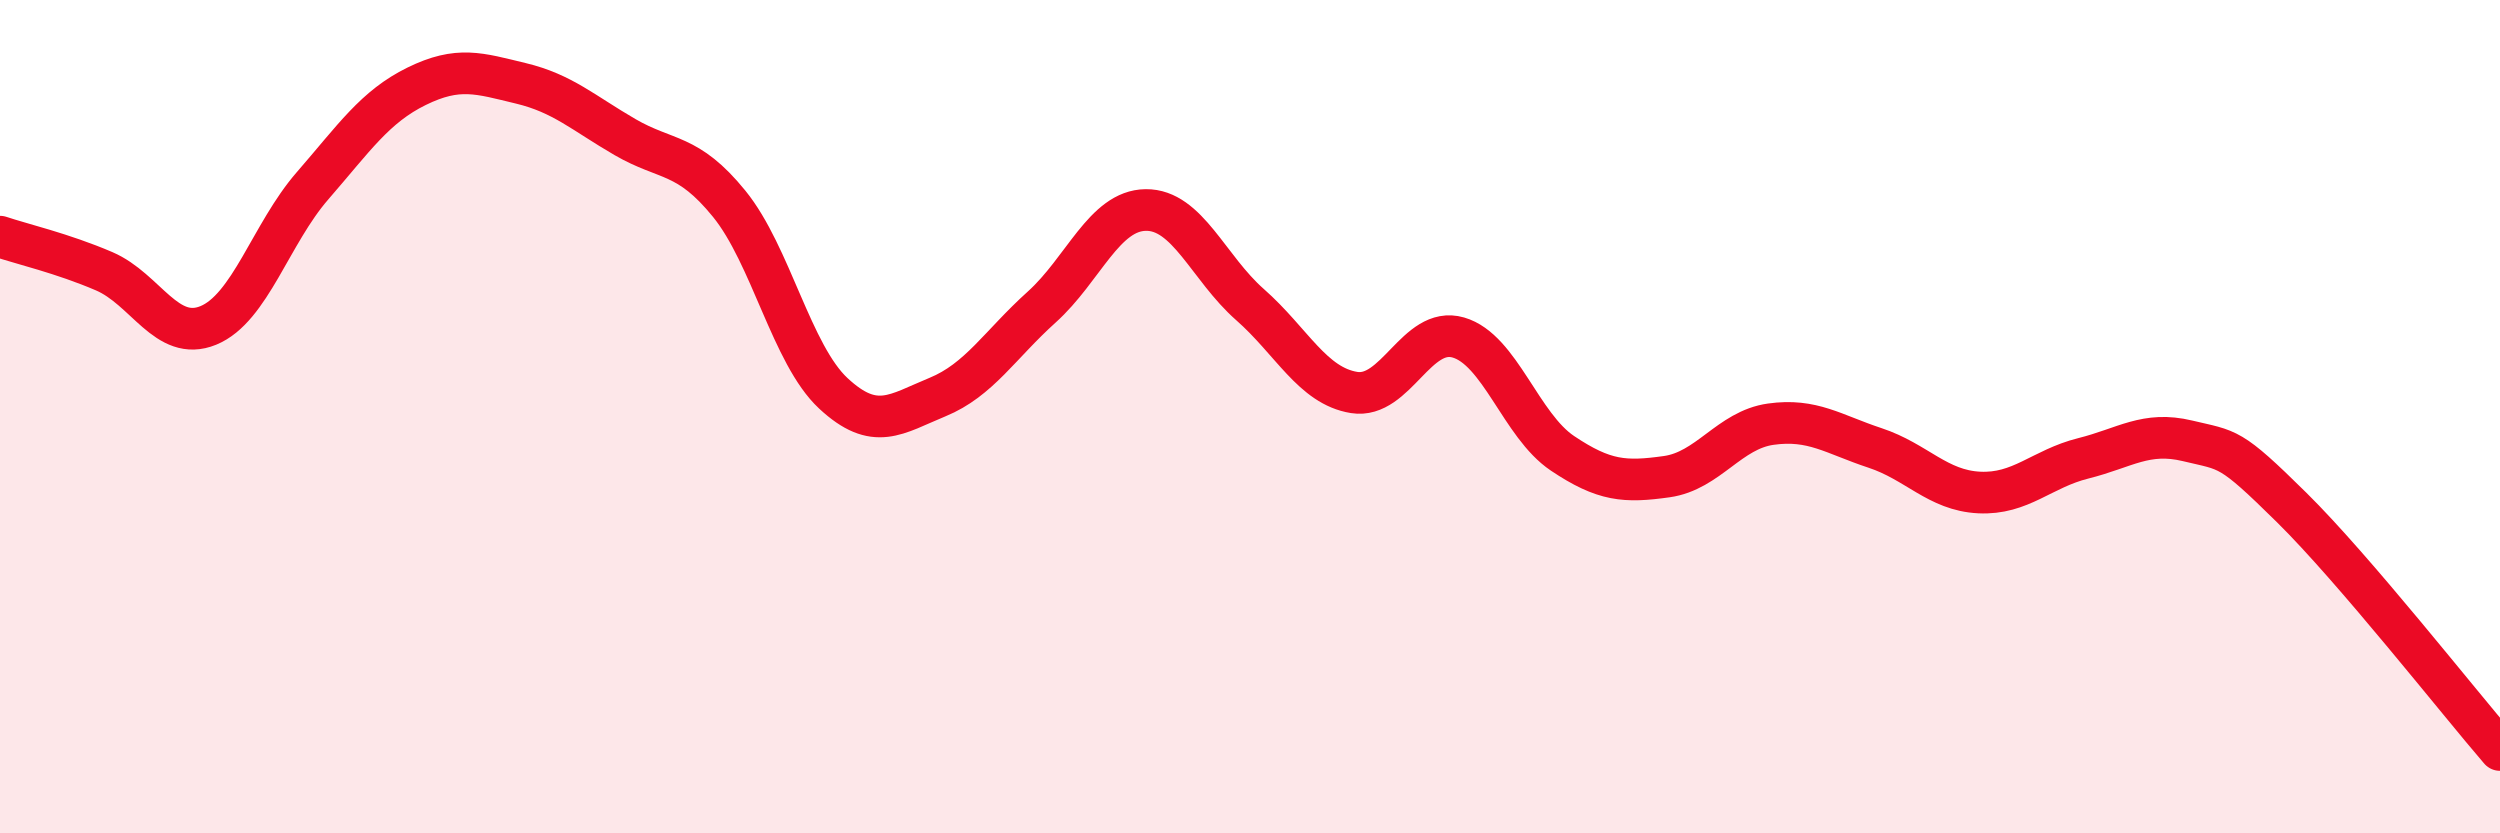
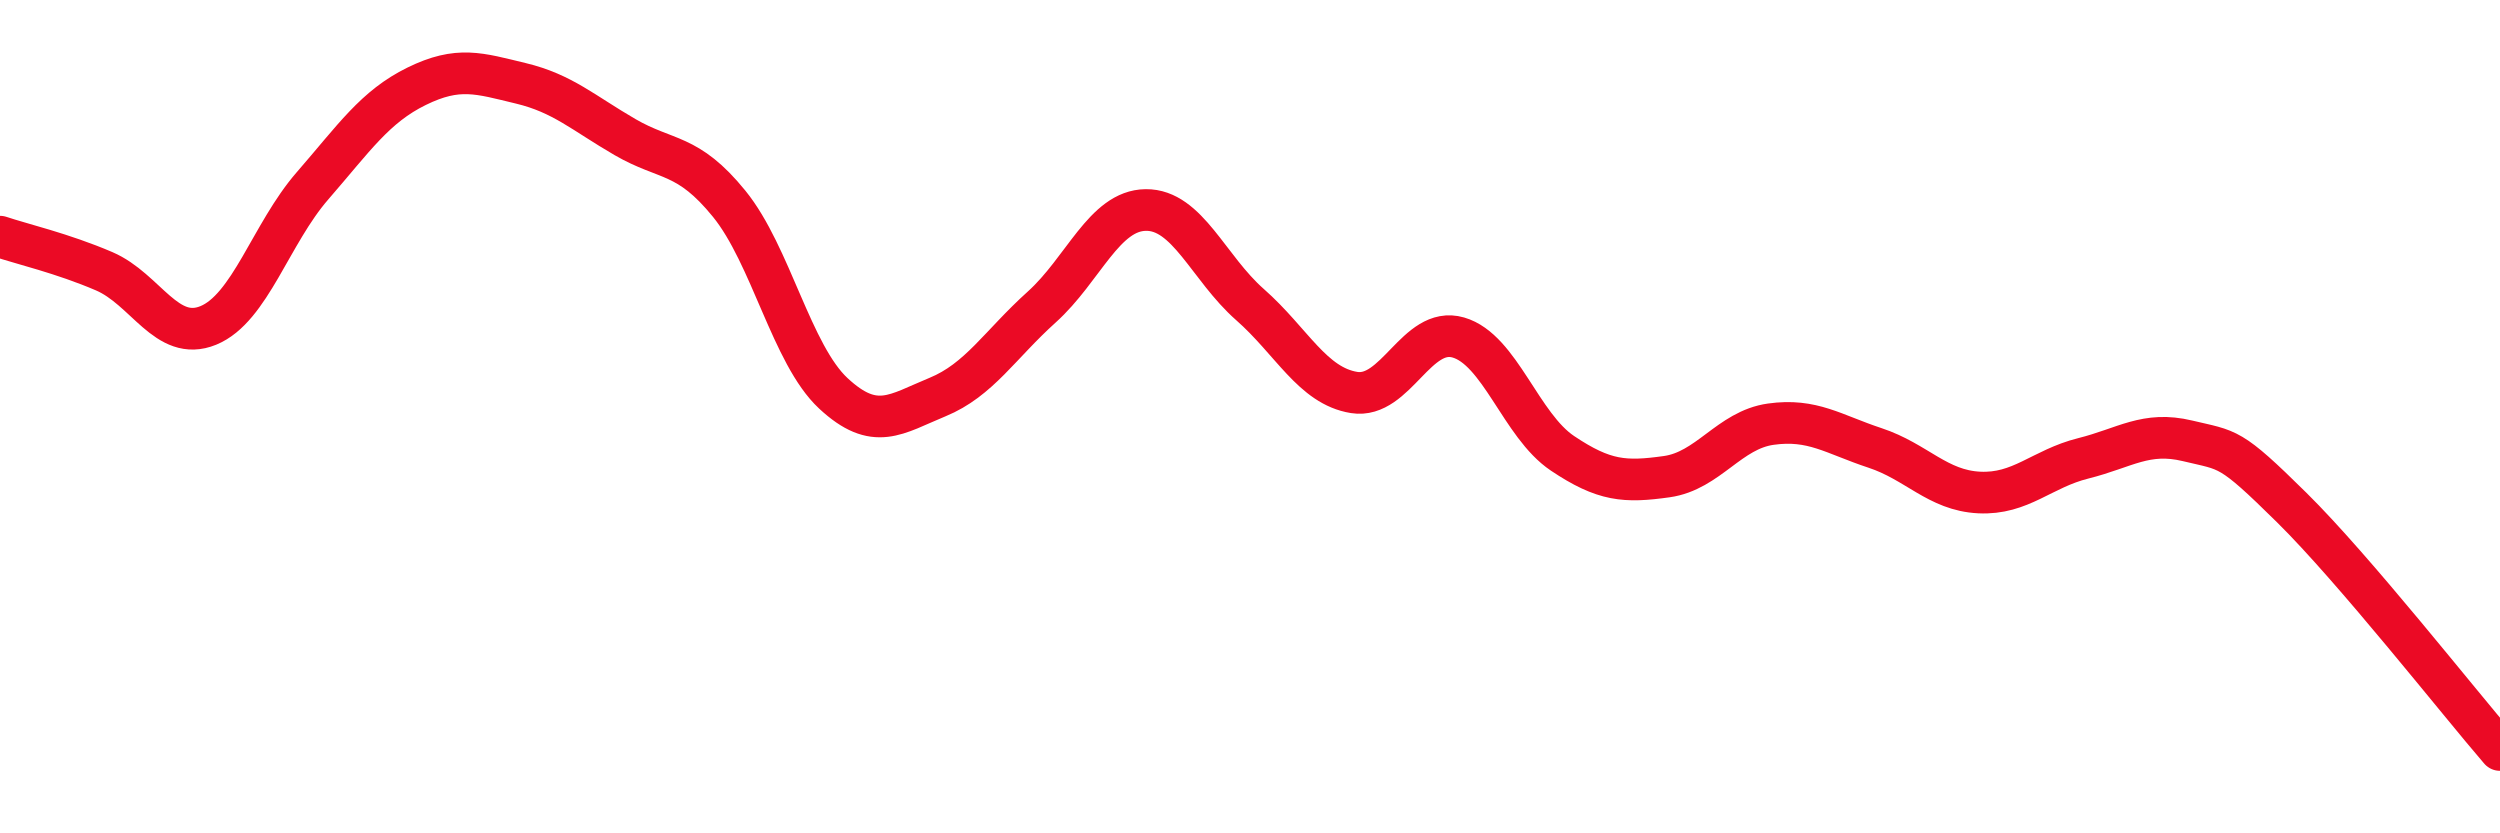
<svg xmlns="http://www.w3.org/2000/svg" width="60" height="20" viewBox="0 0 60 20">
-   <path d="M 0,5.68 C 0.5,5.85 1.5,6.08 2.5,6.51 C 3.5,6.94 4,8.22 5,7.81 C 6,7.4 6.5,5.61 7.5,4.46 C 8.5,3.31 9,2.56 10,2.07 C 11,1.58 11.5,1.76 12.5,2 C 13.5,2.24 14,2.71 15,3.29 C 16,3.87 16.5,3.66 17.5,4.89 C 18.5,6.12 19,8.51 20,9.44 C 21,10.37 21.5,9.94 22.5,9.53 C 23.5,9.12 24,8.27 25,7.37 C 26,6.47 26.5,5.05 27.5,5.04 C 28.5,5.03 29,6.43 30,7.31 C 31,8.19 31.5,9.26 32.5,9.42 C 33.5,9.58 34,7.81 35,8.1 C 36,8.39 36.5,10.21 37.5,10.88 C 38.5,11.55 39,11.58 40,11.44 C 41,11.3 41.5,10.32 42.5,10.18 C 43.5,10.04 44,10.42 45,10.75 C 46,11.08 46.5,11.77 47.5,11.82 C 48.5,11.87 49,11.25 50,11 C 51,10.75 51.5,10.34 52.5,10.58 C 53.5,10.82 53.5,10.7 55,12.18 C 56.5,13.66 59,16.84 60,18L60 20L0 20Z" fill="#EB0A25" opacity="0.1" stroke-linecap="round" stroke-linejoin="round" />
  <path d="M 0,5.68 C 0.5,5.85 1.5,6.08 2.5,6.51 C 3.5,6.94 4,8.22 5,7.81 C 6,7.4 6.5,5.61 7.5,4.46 C 8.5,3.31 9,2.56 10,2.07 C 11,1.58 11.5,1.76 12.5,2 C 13.5,2.24 14,2.71 15,3.29 C 16,3.87 16.5,3.66 17.5,4.89 C 18.5,6.12 19,8.51 20,9.44 C 21,10.37 21.5,9.94 22.5,9.53 C 23.5,9.12 24,8.27 25,7.37 C 26,6.47 26.5,5.05 27.5,5.04 C 28.5,5.03 29,6.43 30,7.31 C 31,8.19 31.5,9.26 32.5,9.42 C 33.5,9.58 34,7.81 35,8.1 C 36,8.39 36.5,10.21 37.5,10.88 C 38.5,11.55 39,11.58 40,11.44 C 41,11.3 41.5,10.32 42.5,10.18 C 43.5,10.04 44,10.42 45,10.75 C 46,11.08 46.5,11.77 47.5,11.82 C 48.5,11.87 49,11.25 50,11 C 51,10.75 51.5,10.34 52.5,10.58 C 53.5,10.82 53.5,10.7 55,12.18 C 56.5,13.66 59,16.84 60,18" stroke="#EB0A25" stroke-width="1" fill="none" stroke-linecap="round" stroke-linejoin="round" />
</svg>